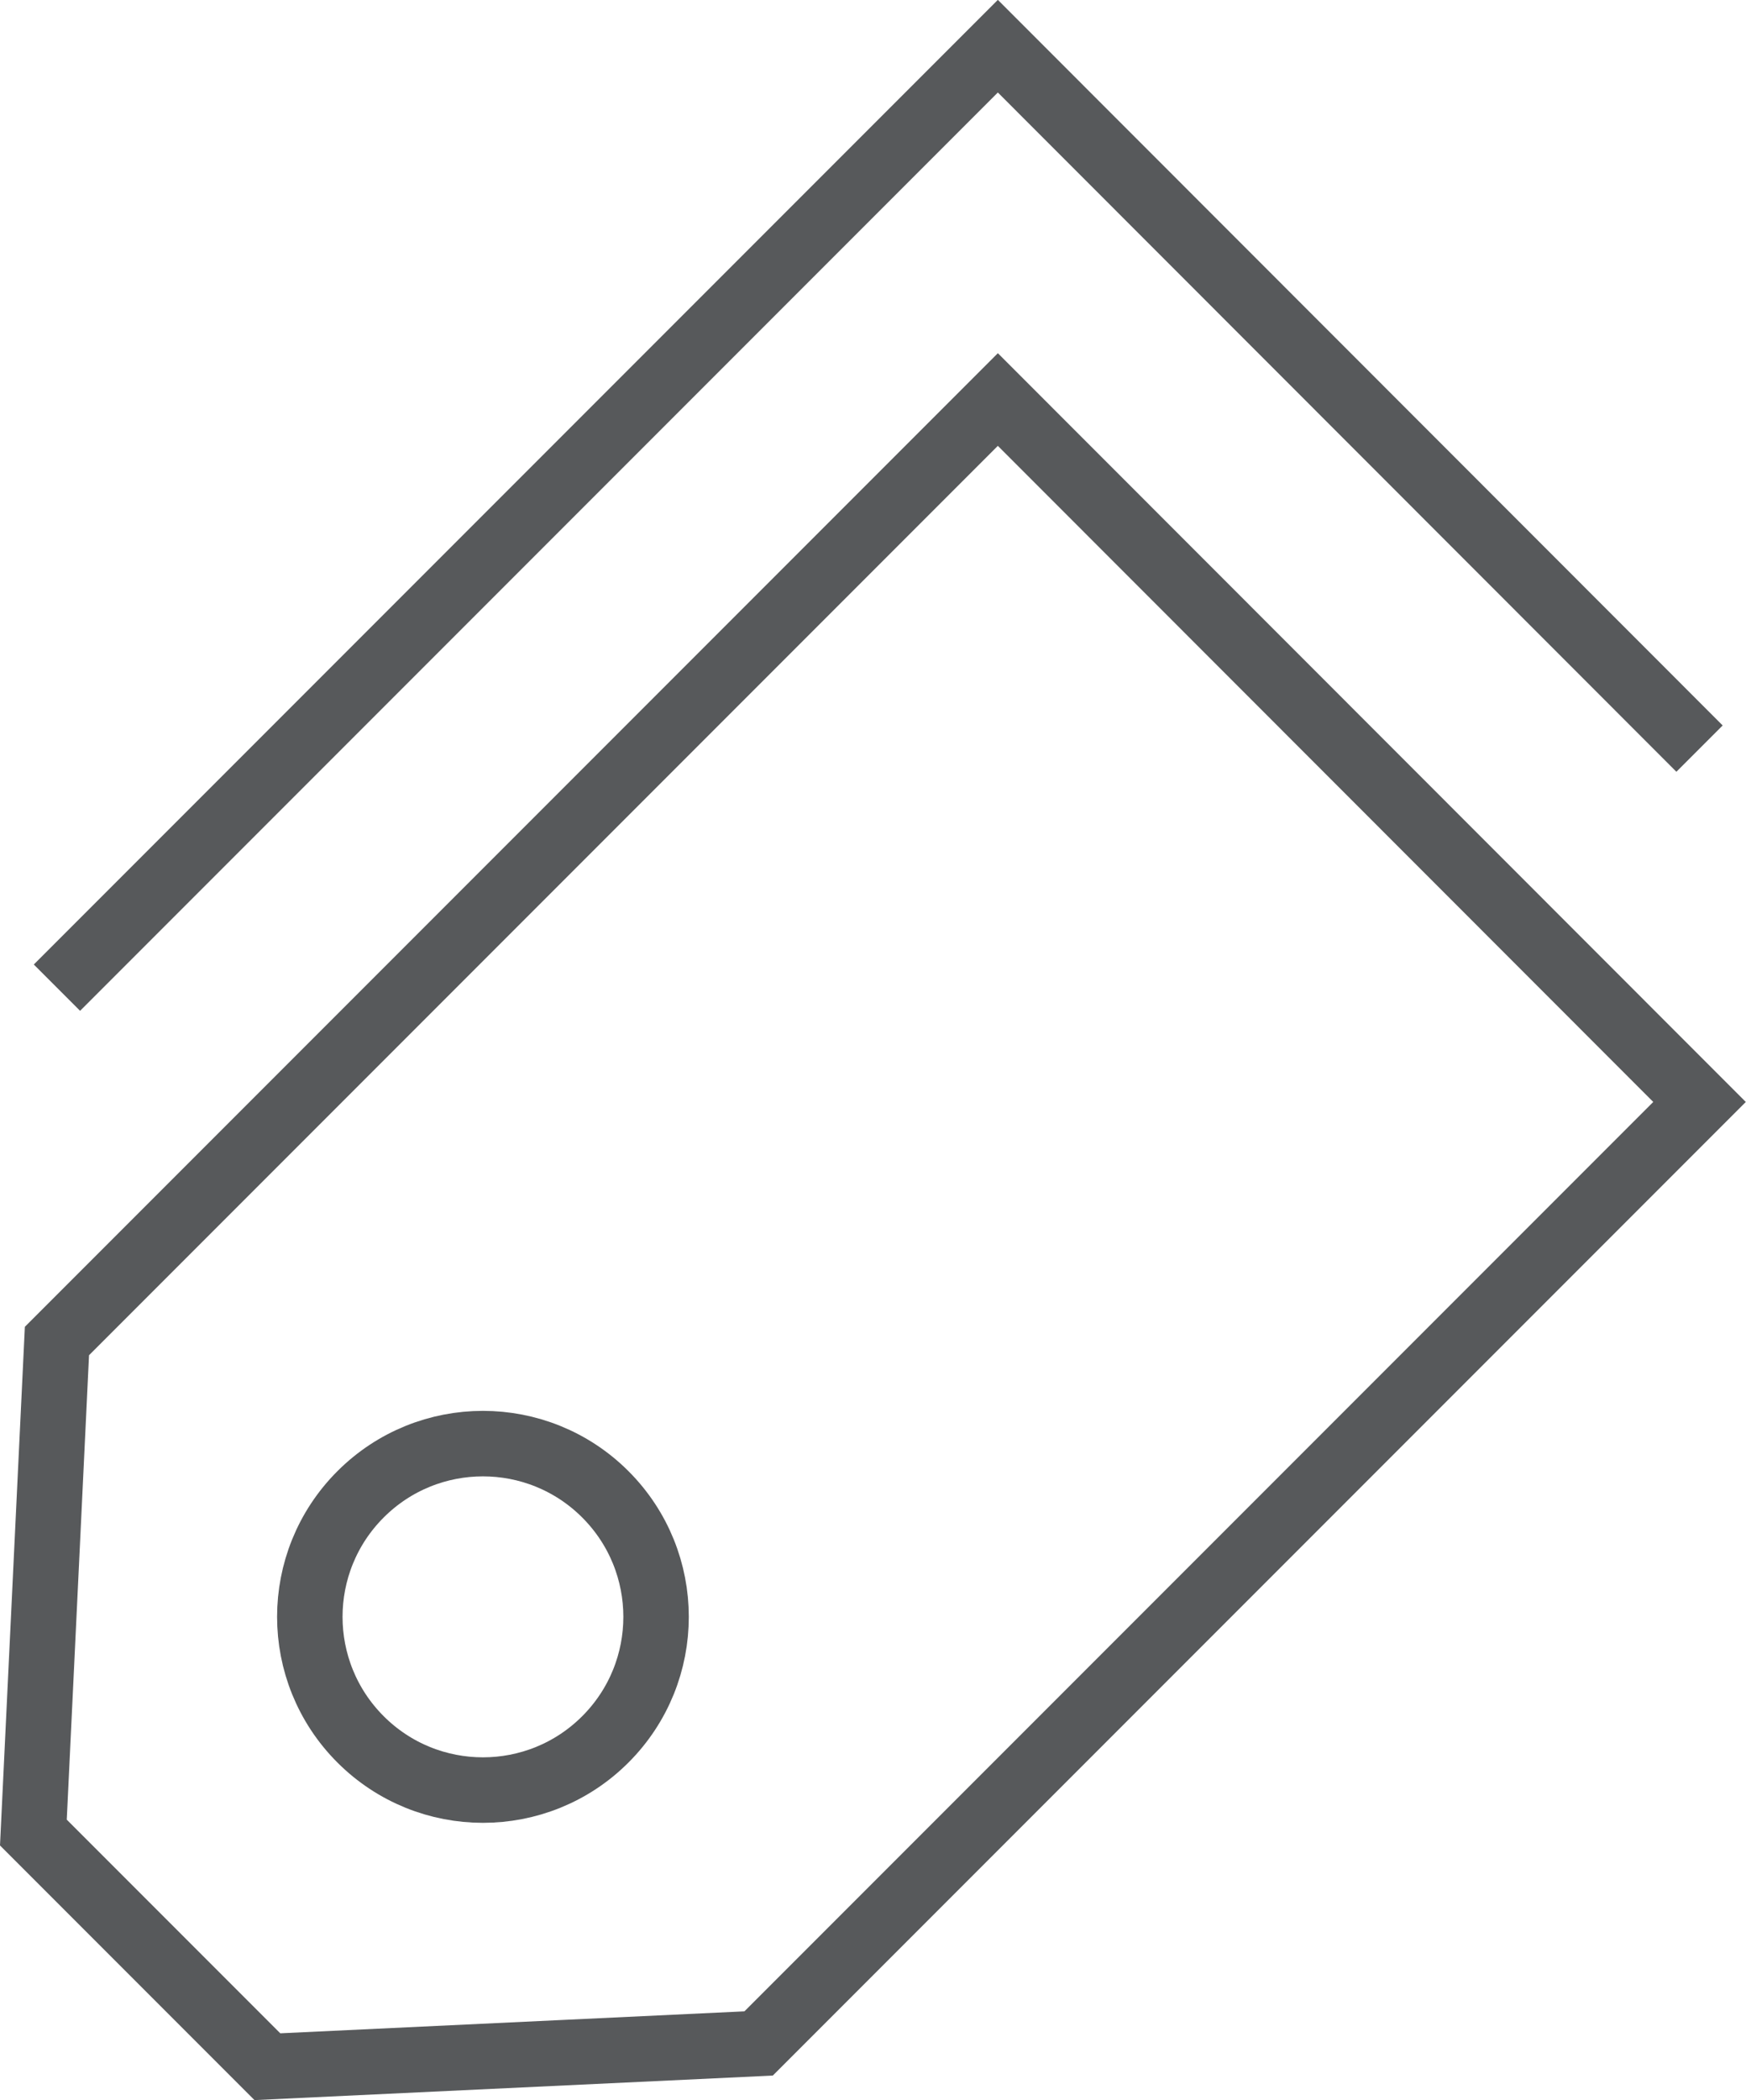
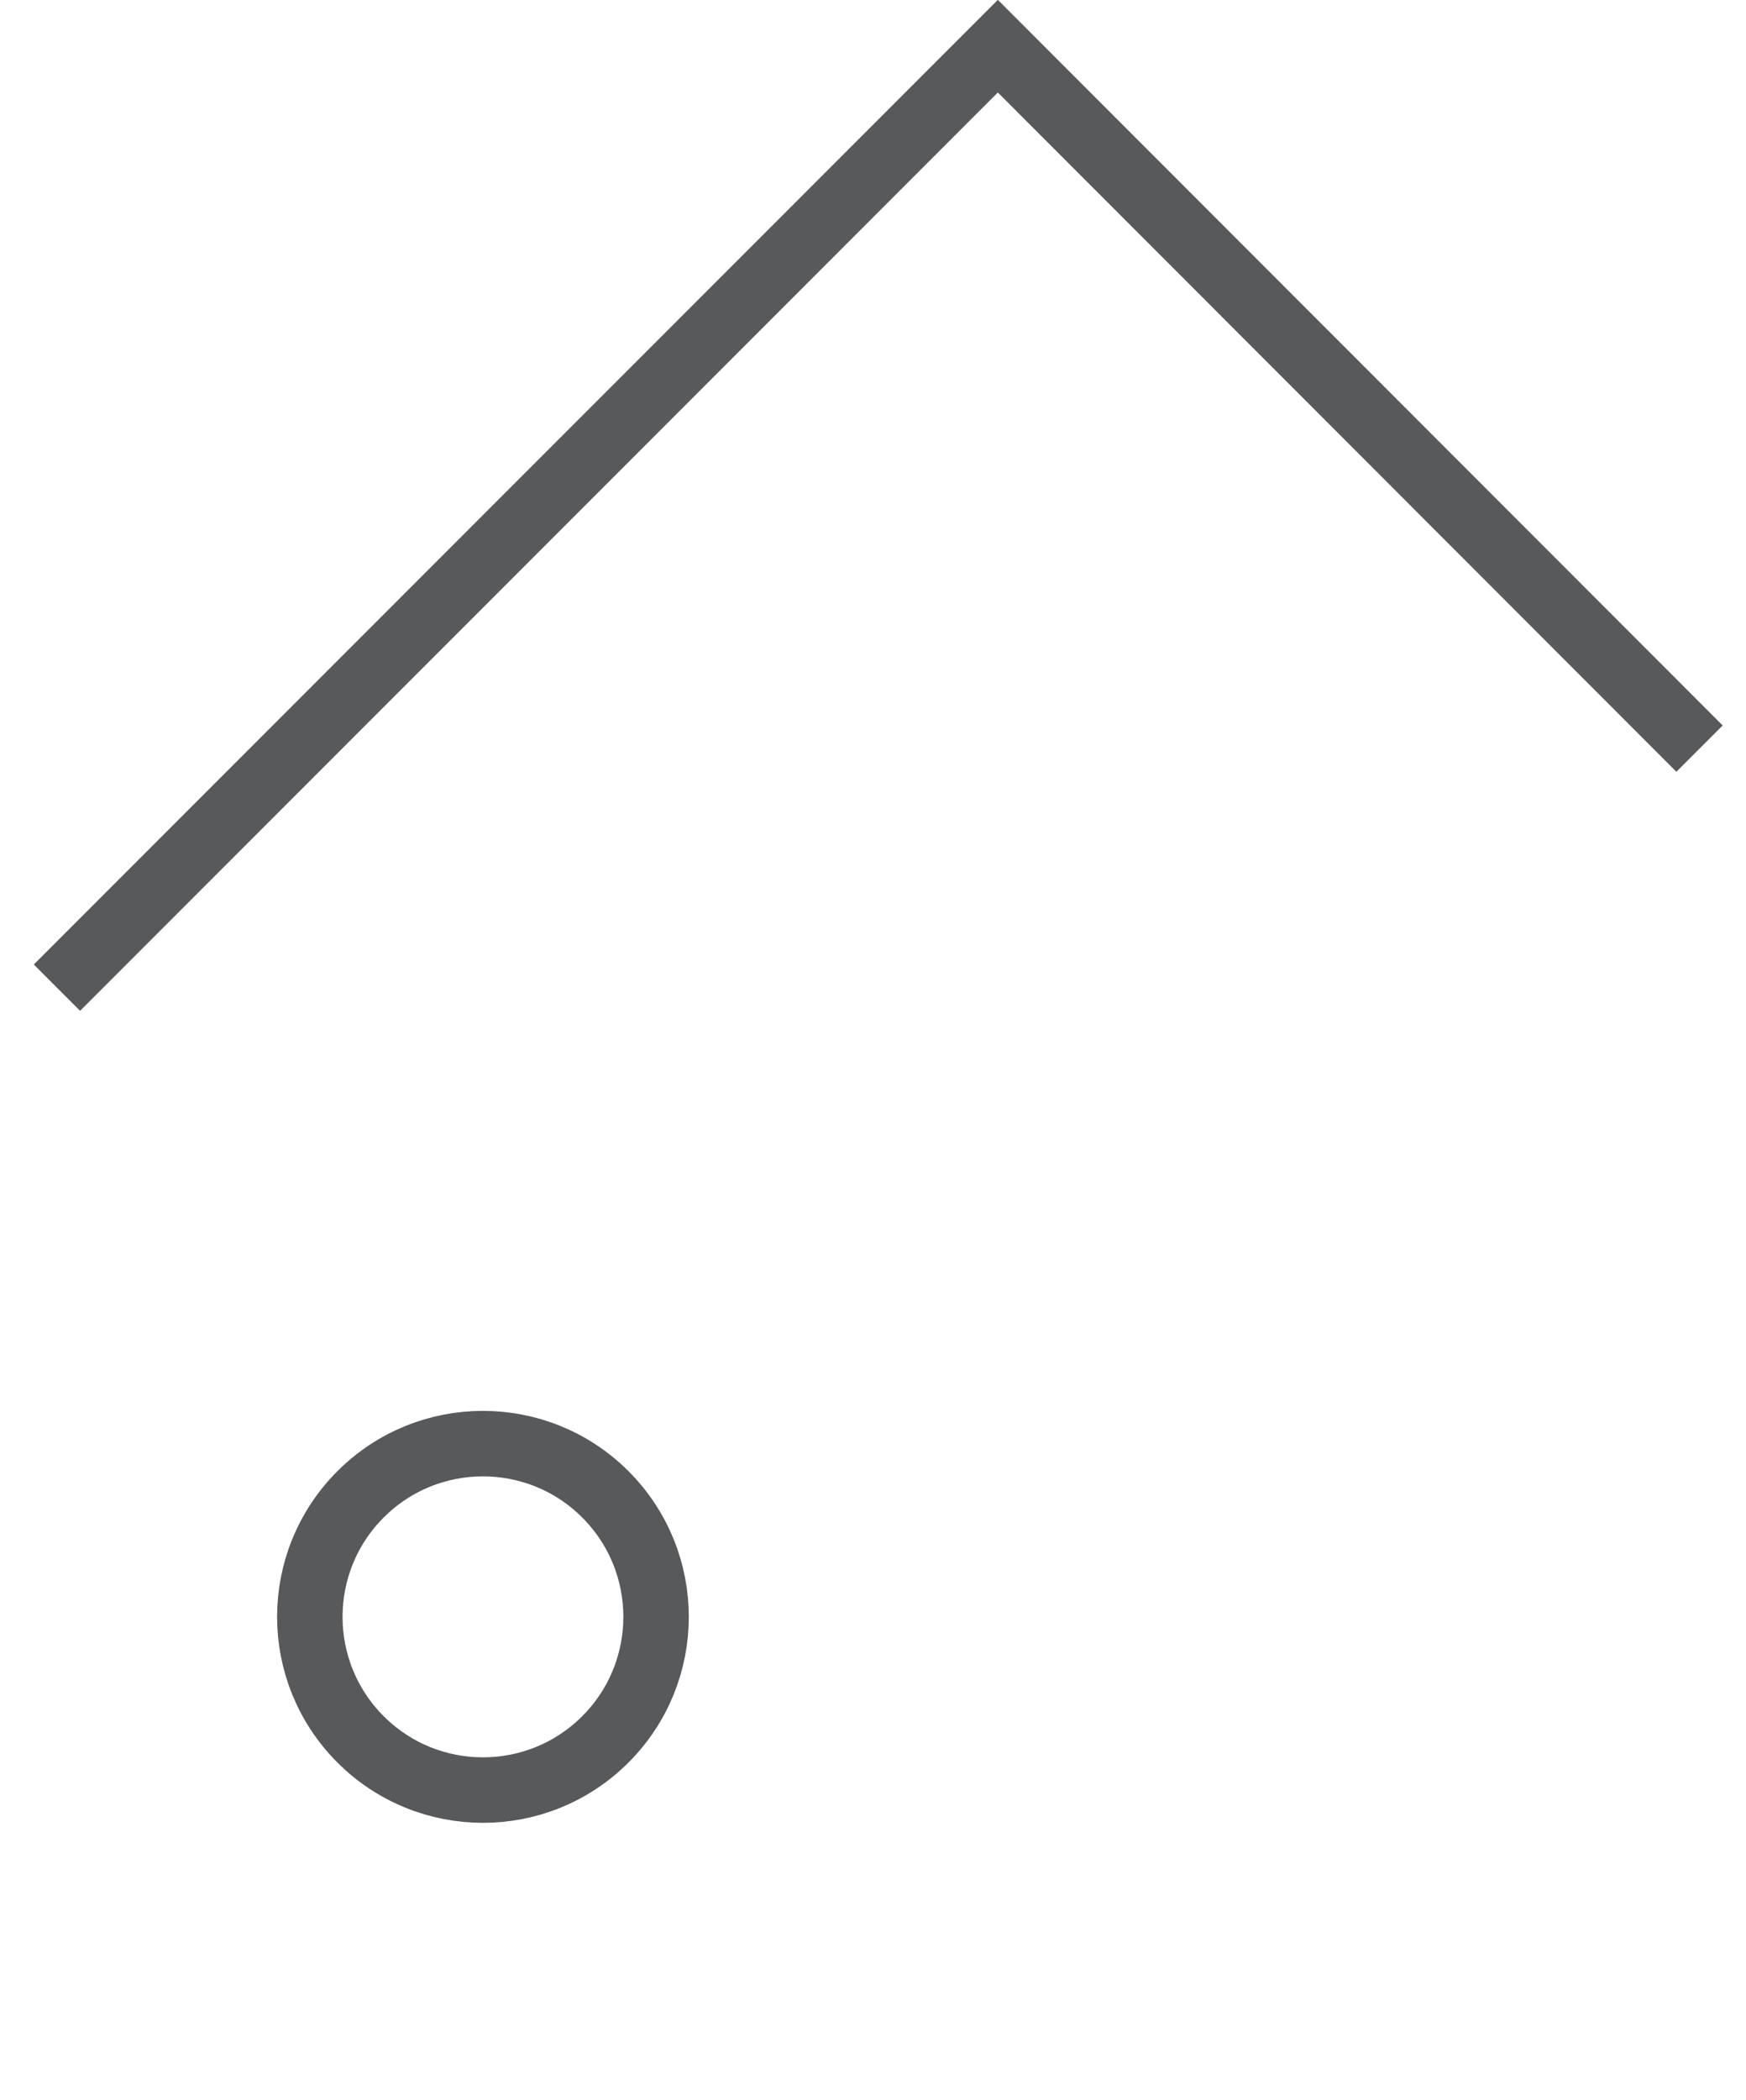
<svg xmlns="http://www.w3.org/2000/svg" viewBox="0 0 53.35 64.13">
  <defs>
    <style>.cls-1{fill:none;stroke:#57595b;stroke-miterlimit:10;stroke-width:2px;}</style>
  </defs>
  <title>icon-price</title>
  <g id="Layer_2" data-name="Layer 2">
    <g id="main">
-       <polygon class="cls-1" points="30.49 12.2 1.74 40.95 1.02 55.96 8.17 63.11 23.18 62.4 51.93 33.65 30.49 12.2" />
      <polyline class="cls-1" points="1.74 30.16 30.49 1.41 51.93 22.86" />
      <circle class="cls-1" cx="14.76" cy="49.37" r="5.29" transform="translate(-30.59 24.9) rotate(-45)" />
    </g>
  </g>
</svg>